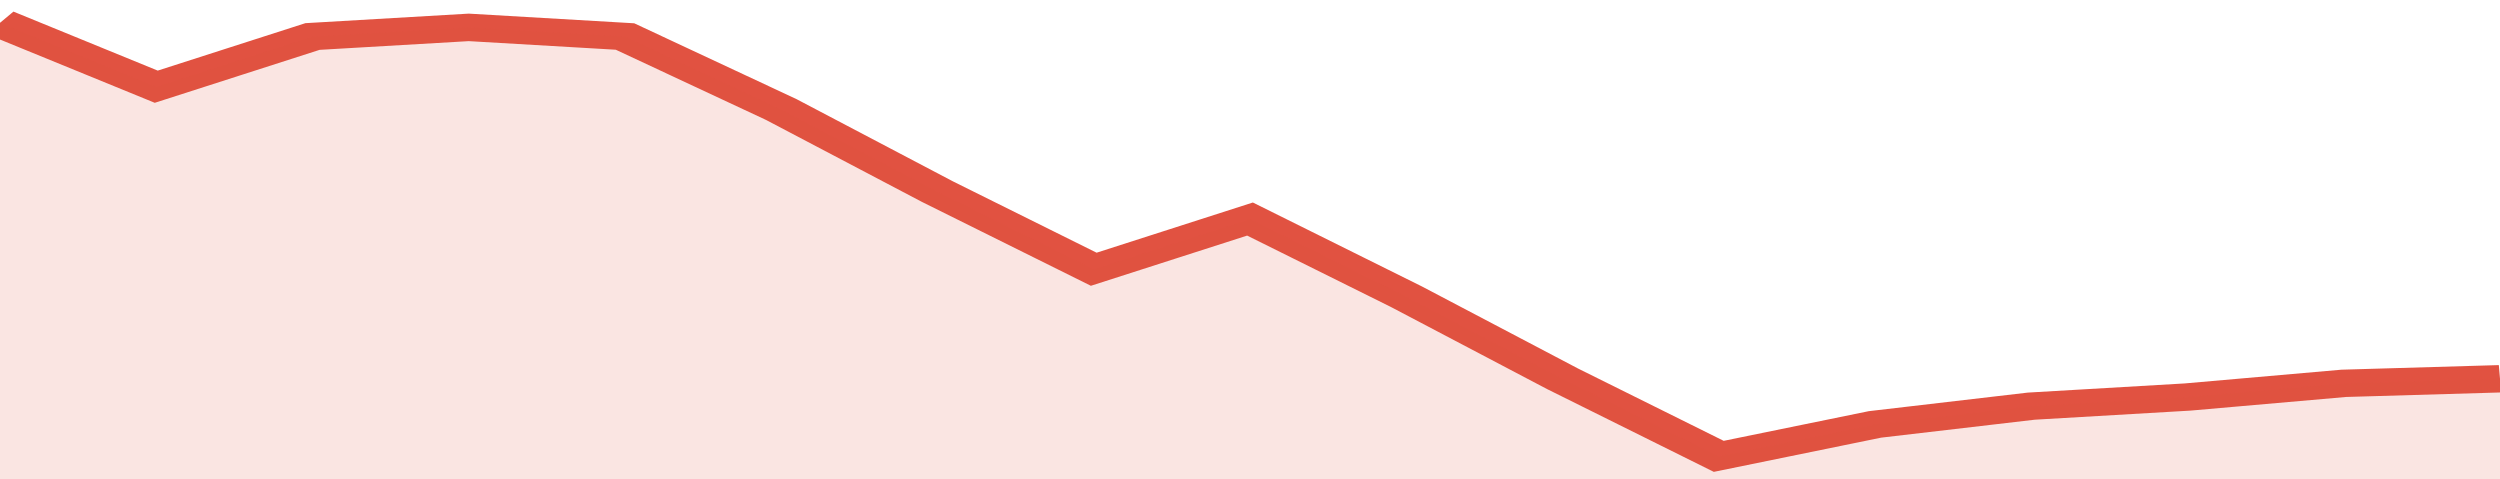
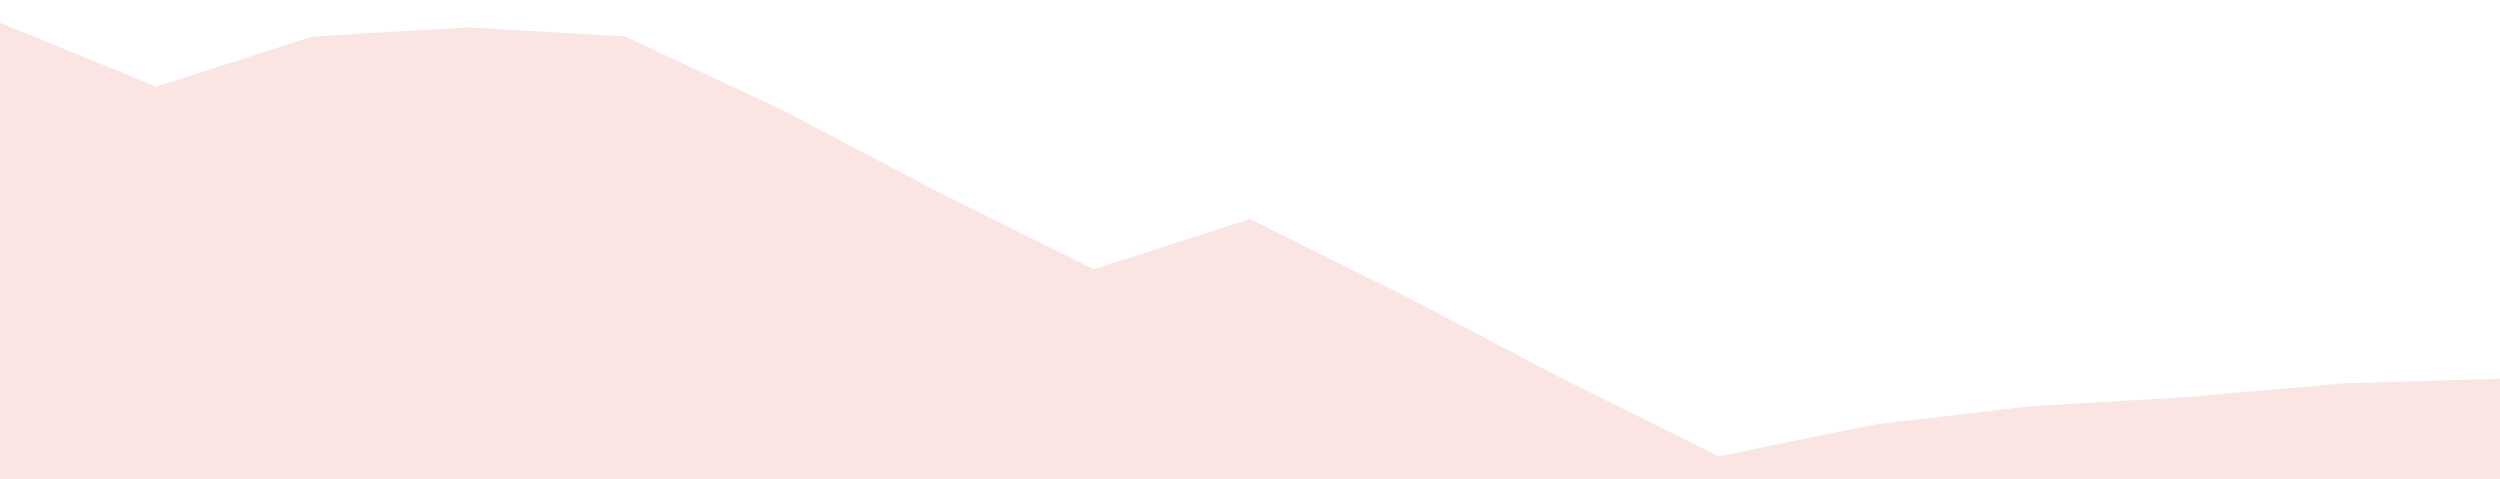
<svg xmlns="http://www.w3.org/2000/svg" viewBox="0 0 320 105" width="120" height="23" preserveAspectRatio="none">
-   <polyline fill="none" stroke="#E15241" stroke-width="6" points="0, 5 20, 19 40, 8 60, 6 80, 8 100, 24 120, 42 140, 59 160, 48 180, 65 200, 83 220, 100 240, 93 260, 89 280, 87 300, 84 320, 83 320, 83 "> </polyline>
  <polygon fill="#E15241" opacity="0.15" points="0, 105 0, 5 20, 19 40, 8 60, 6 80, 8 100, 24 120, 42 140, 59 160, 48 180, 65 200, 83 220, 100 240, 93 260, 89 280, 87 300, 84 320, 83 320, 105 " />
</svg>